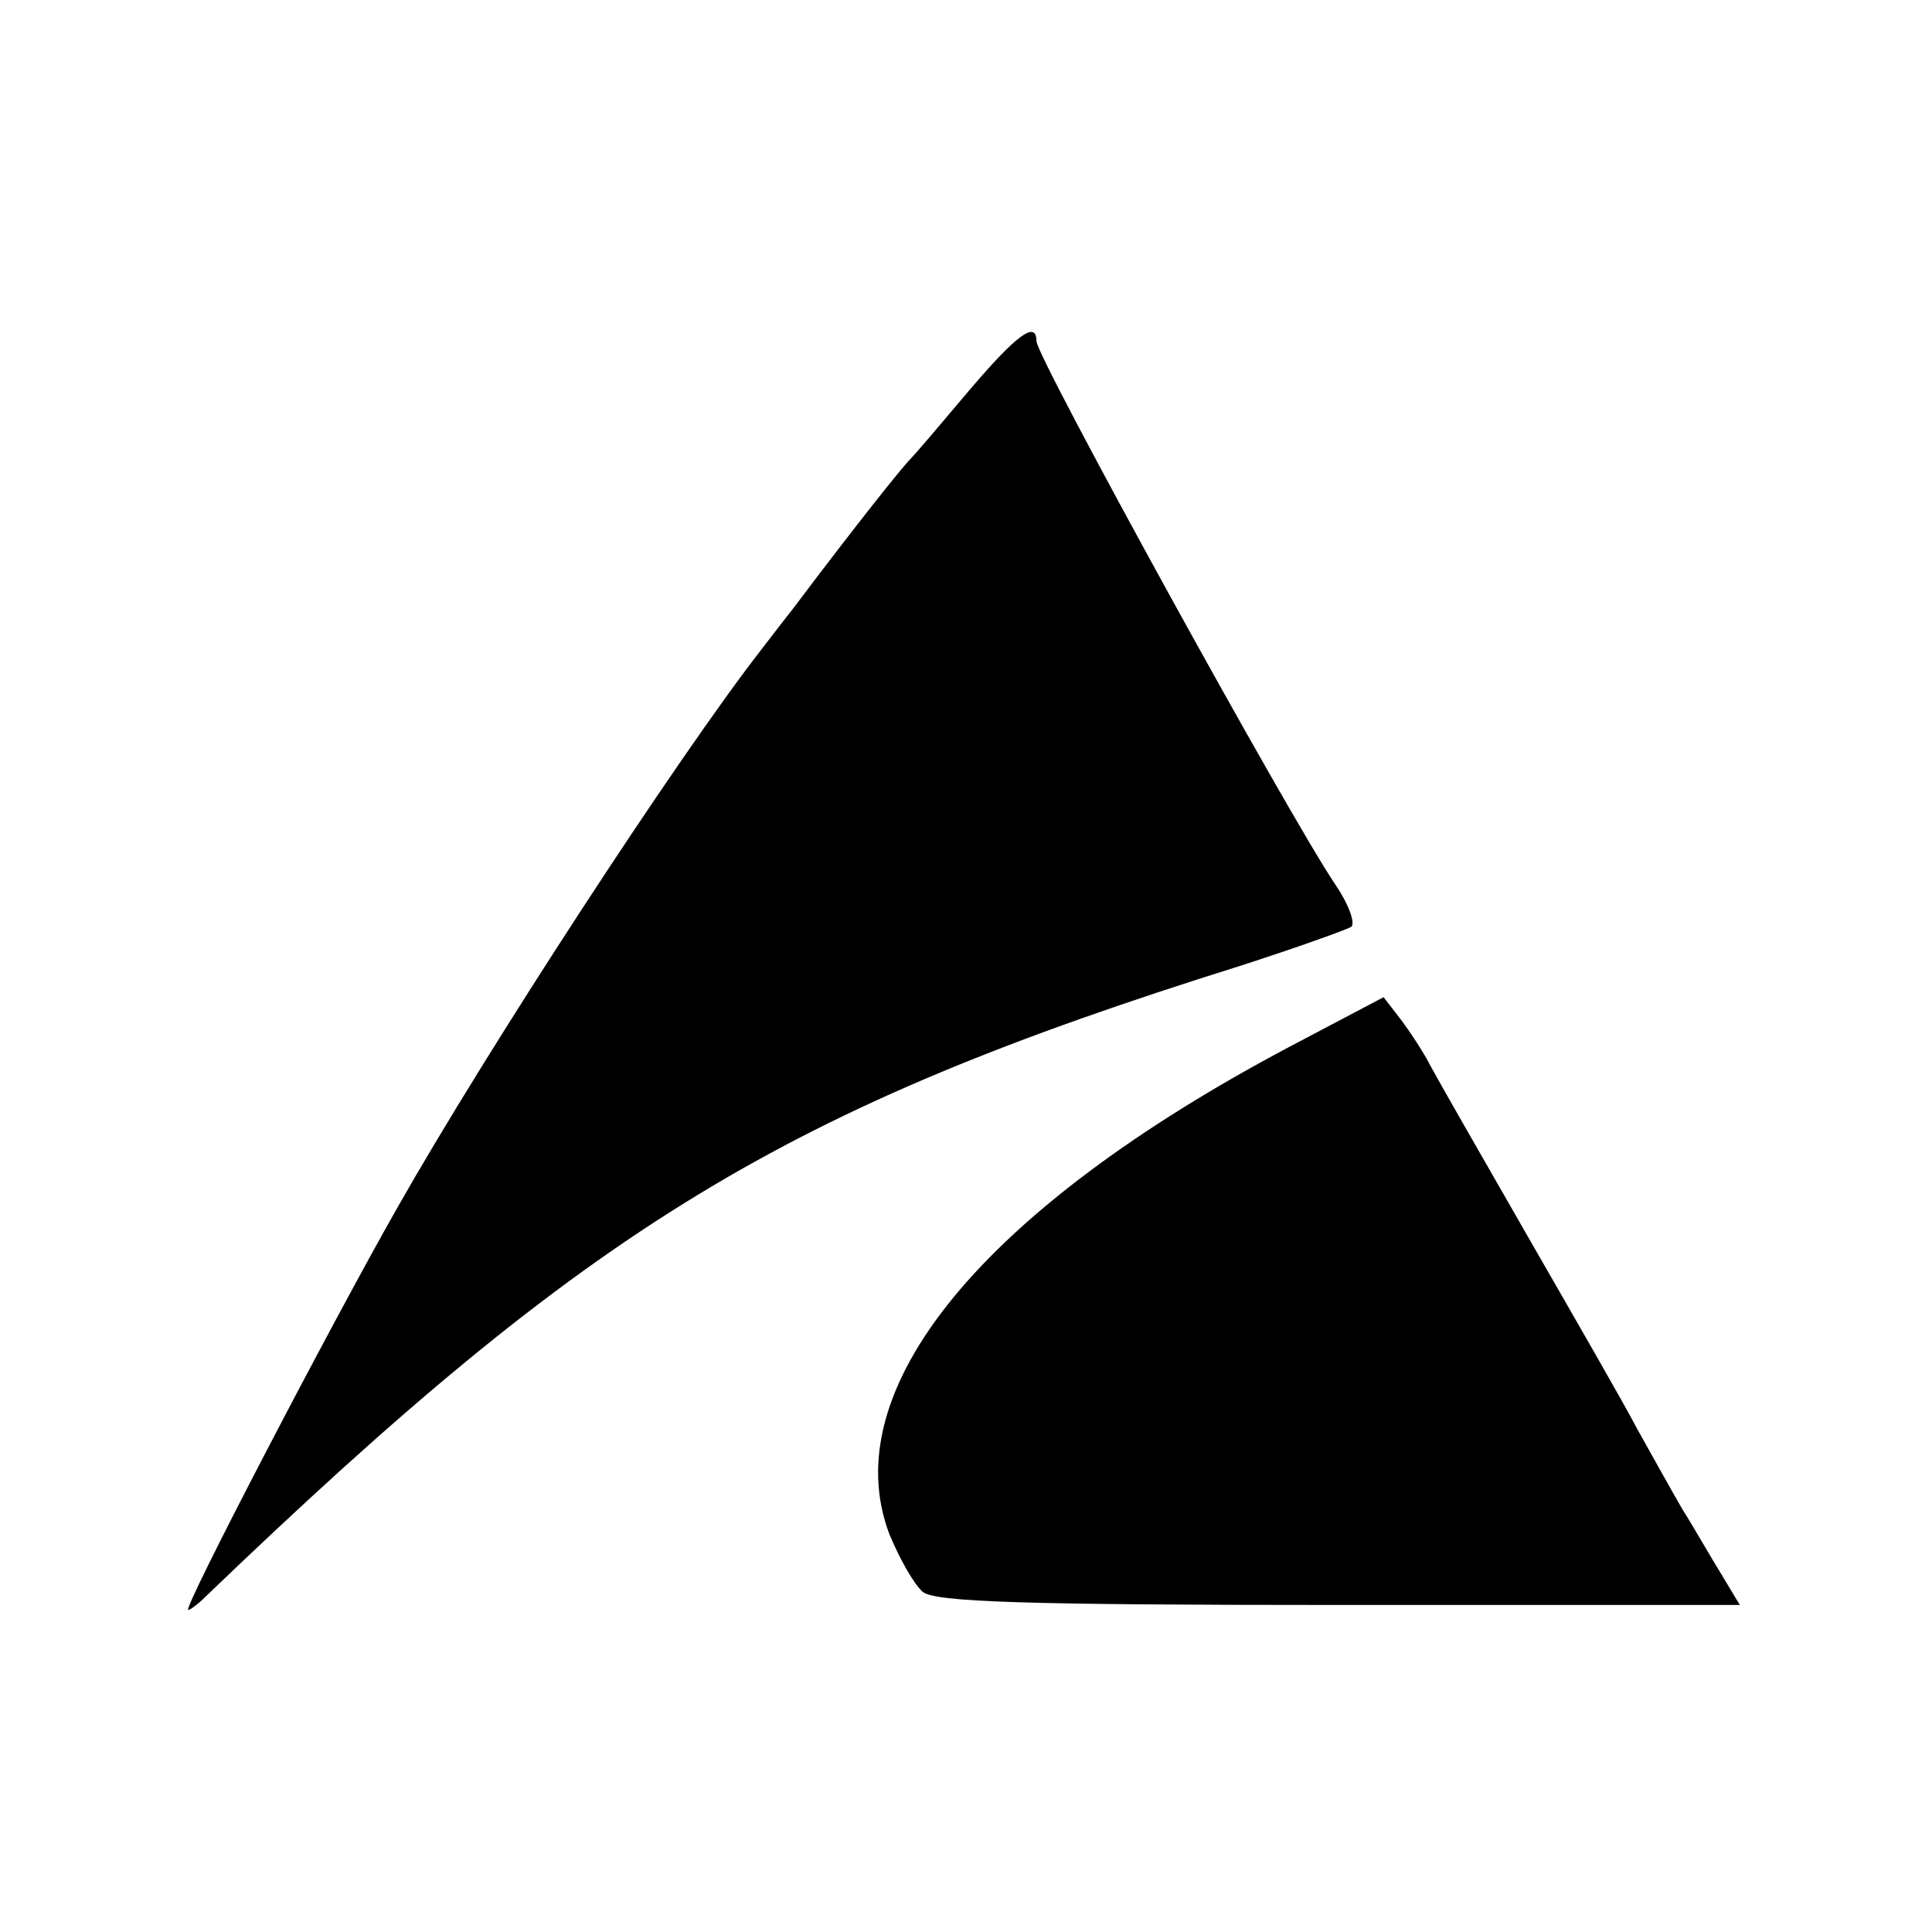
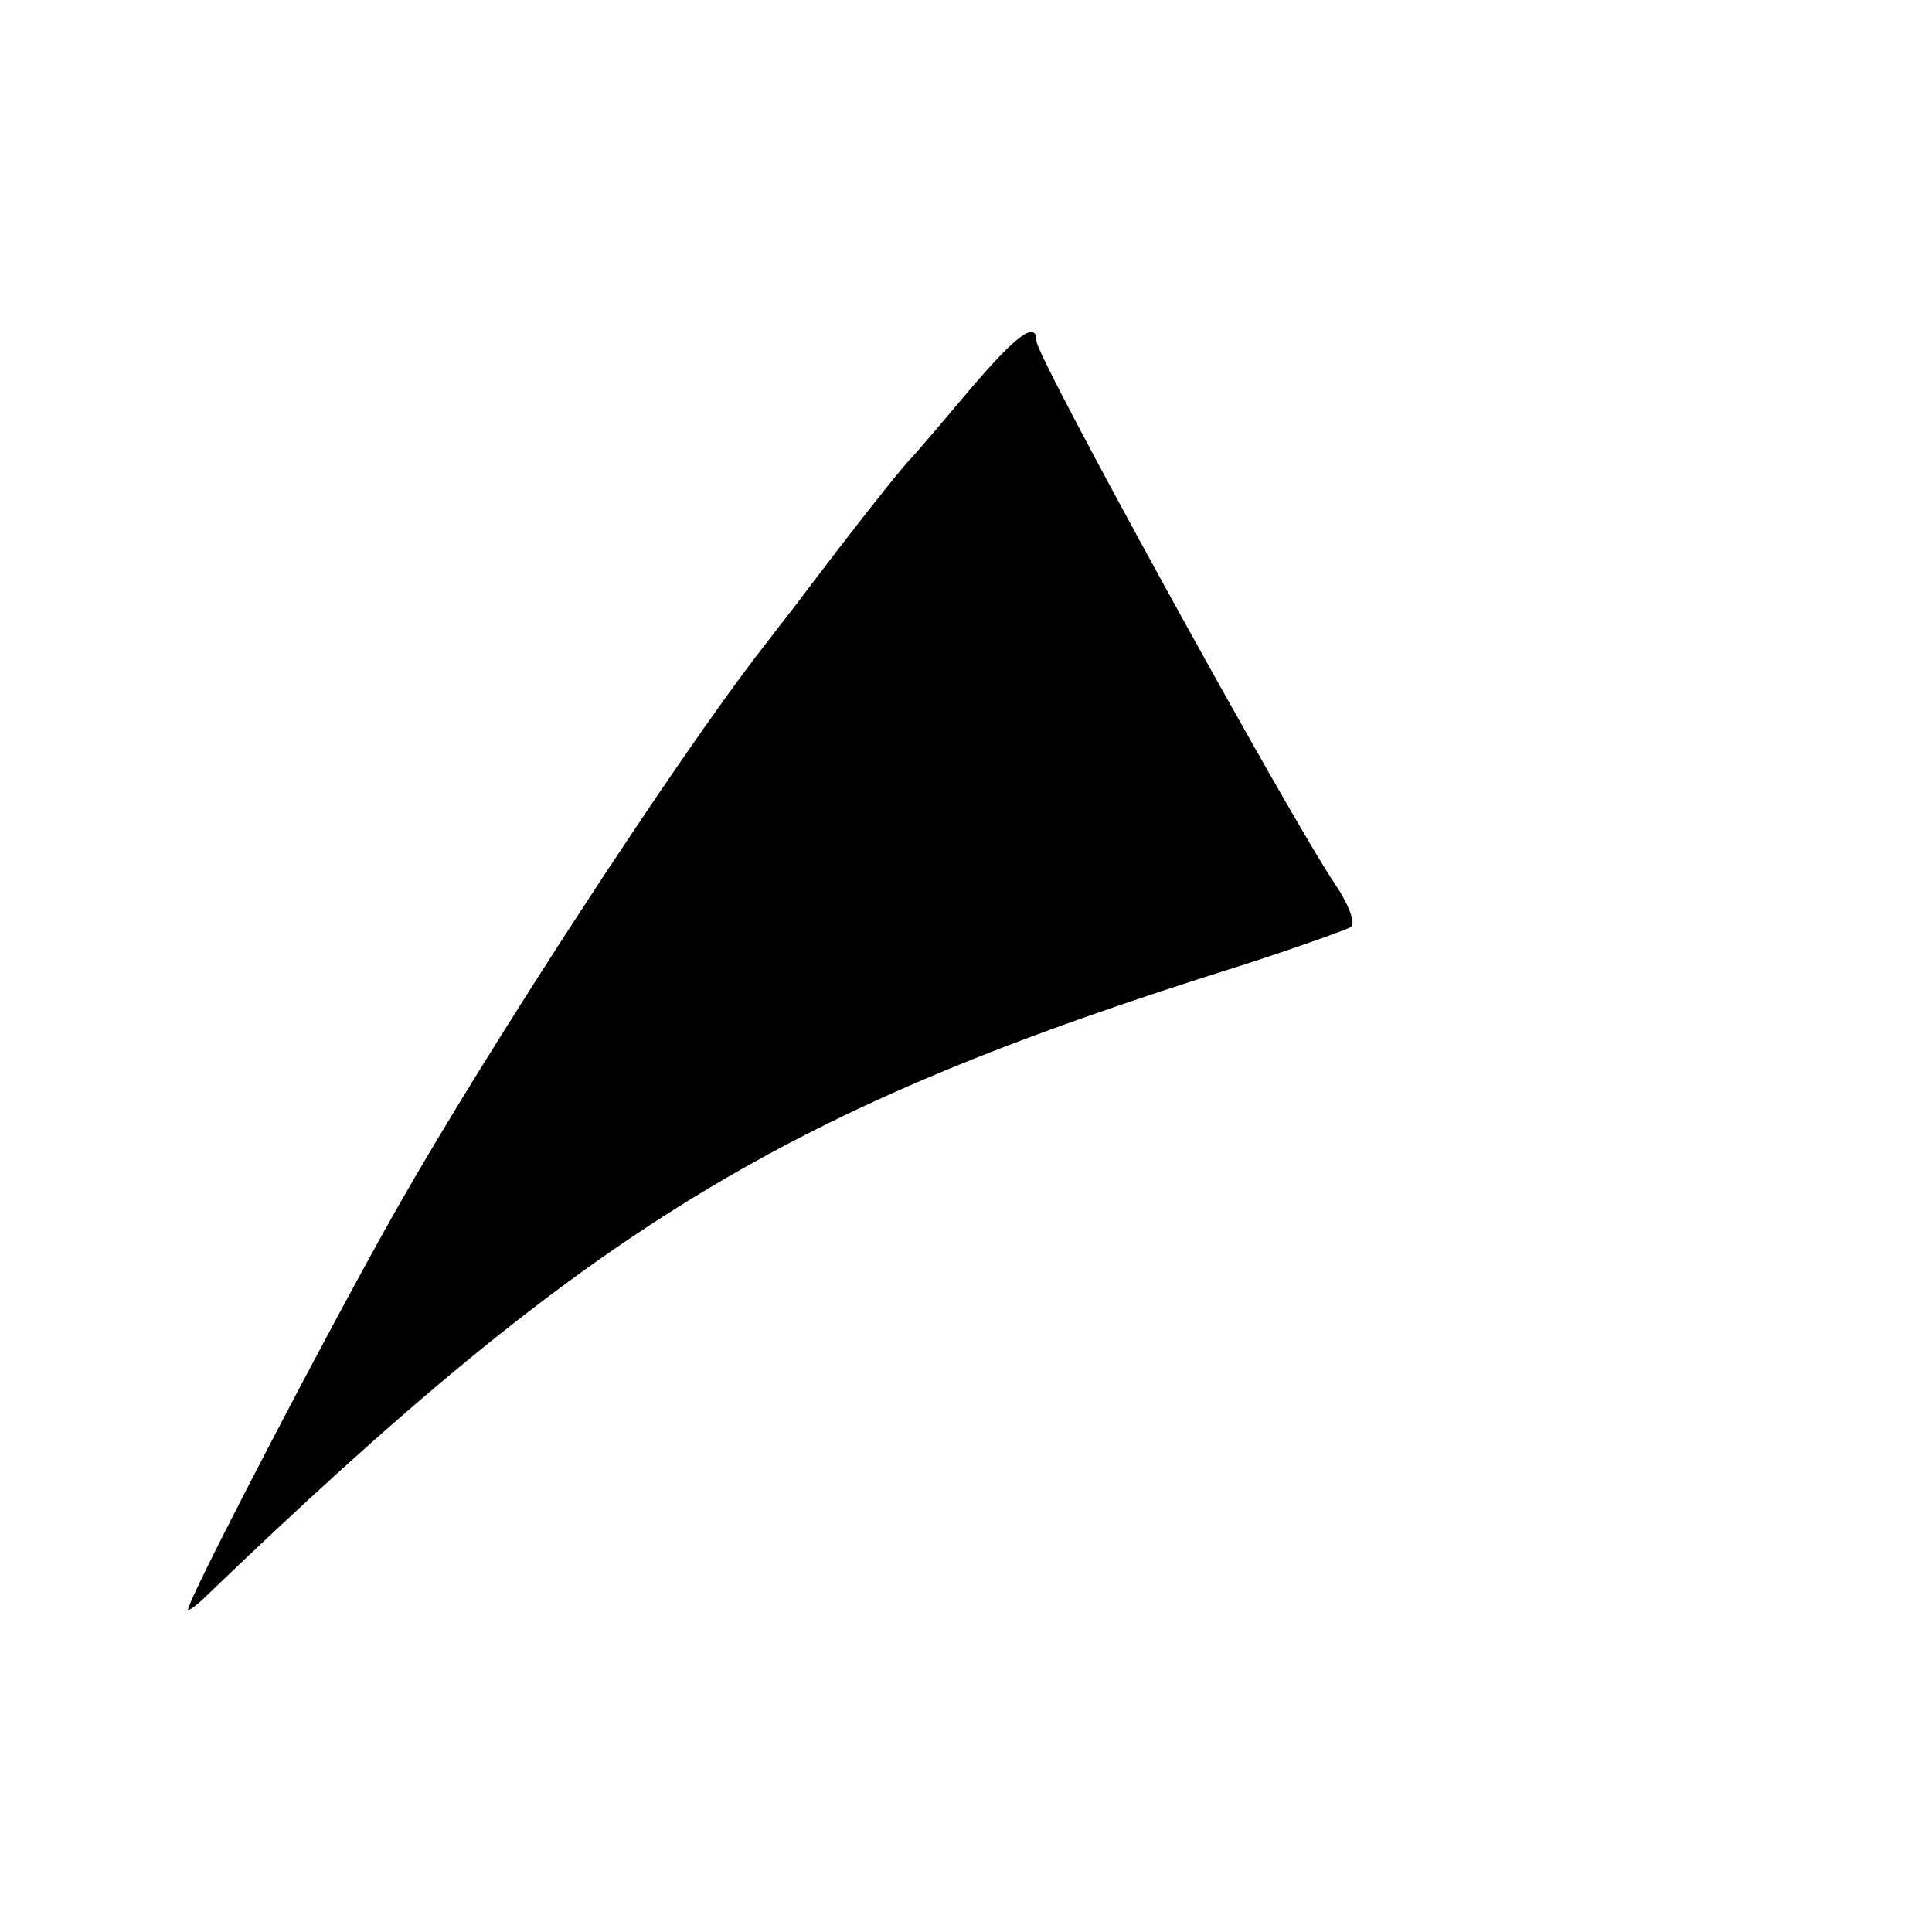
<svg xmlns="http://www.w3.org/2000/svg" version="1.0" width="192pt" height="192pt" viewBox="0 0 192 192" preserveAspectRatio="xMidYMid meet">
  <g transform="translate(0,192) scale(0.1,-0.1)" fill="#000000" stroke="none">
    <path d="M964 1533 c-27 -32 -54 -64 -61 -71 -10 -11 -51 -62 -115 -147 -4 -5 -18 -23 -31 -40 -84 -108 -273 -398 -362 -555 -66 -116 -214 -400 -208 -400 2 0 10 6 17 13 385 370 575 485 1028 627 56 18 106 36 111 39 4 4 -3 23 -16 42 -46 68 -297 524 -297 540 0 21 -20 6 -66 -48z" />
-     <path d="M1282 880 c-306 -162 -453 -341 -398 -485 10 -24 24 -49 33 -57 13 -10 98 -13 414 -13 l398 0 -18 30 c-10 16 -27 46 -39 65 -11 19 -31 55 -45 80 -13 25 -62 110 -108 190 -46 80 -90 157 -97 170 -7 14 -21 35 -30 47 l-17 22 -93 -49z" />
  </g>
</svg>